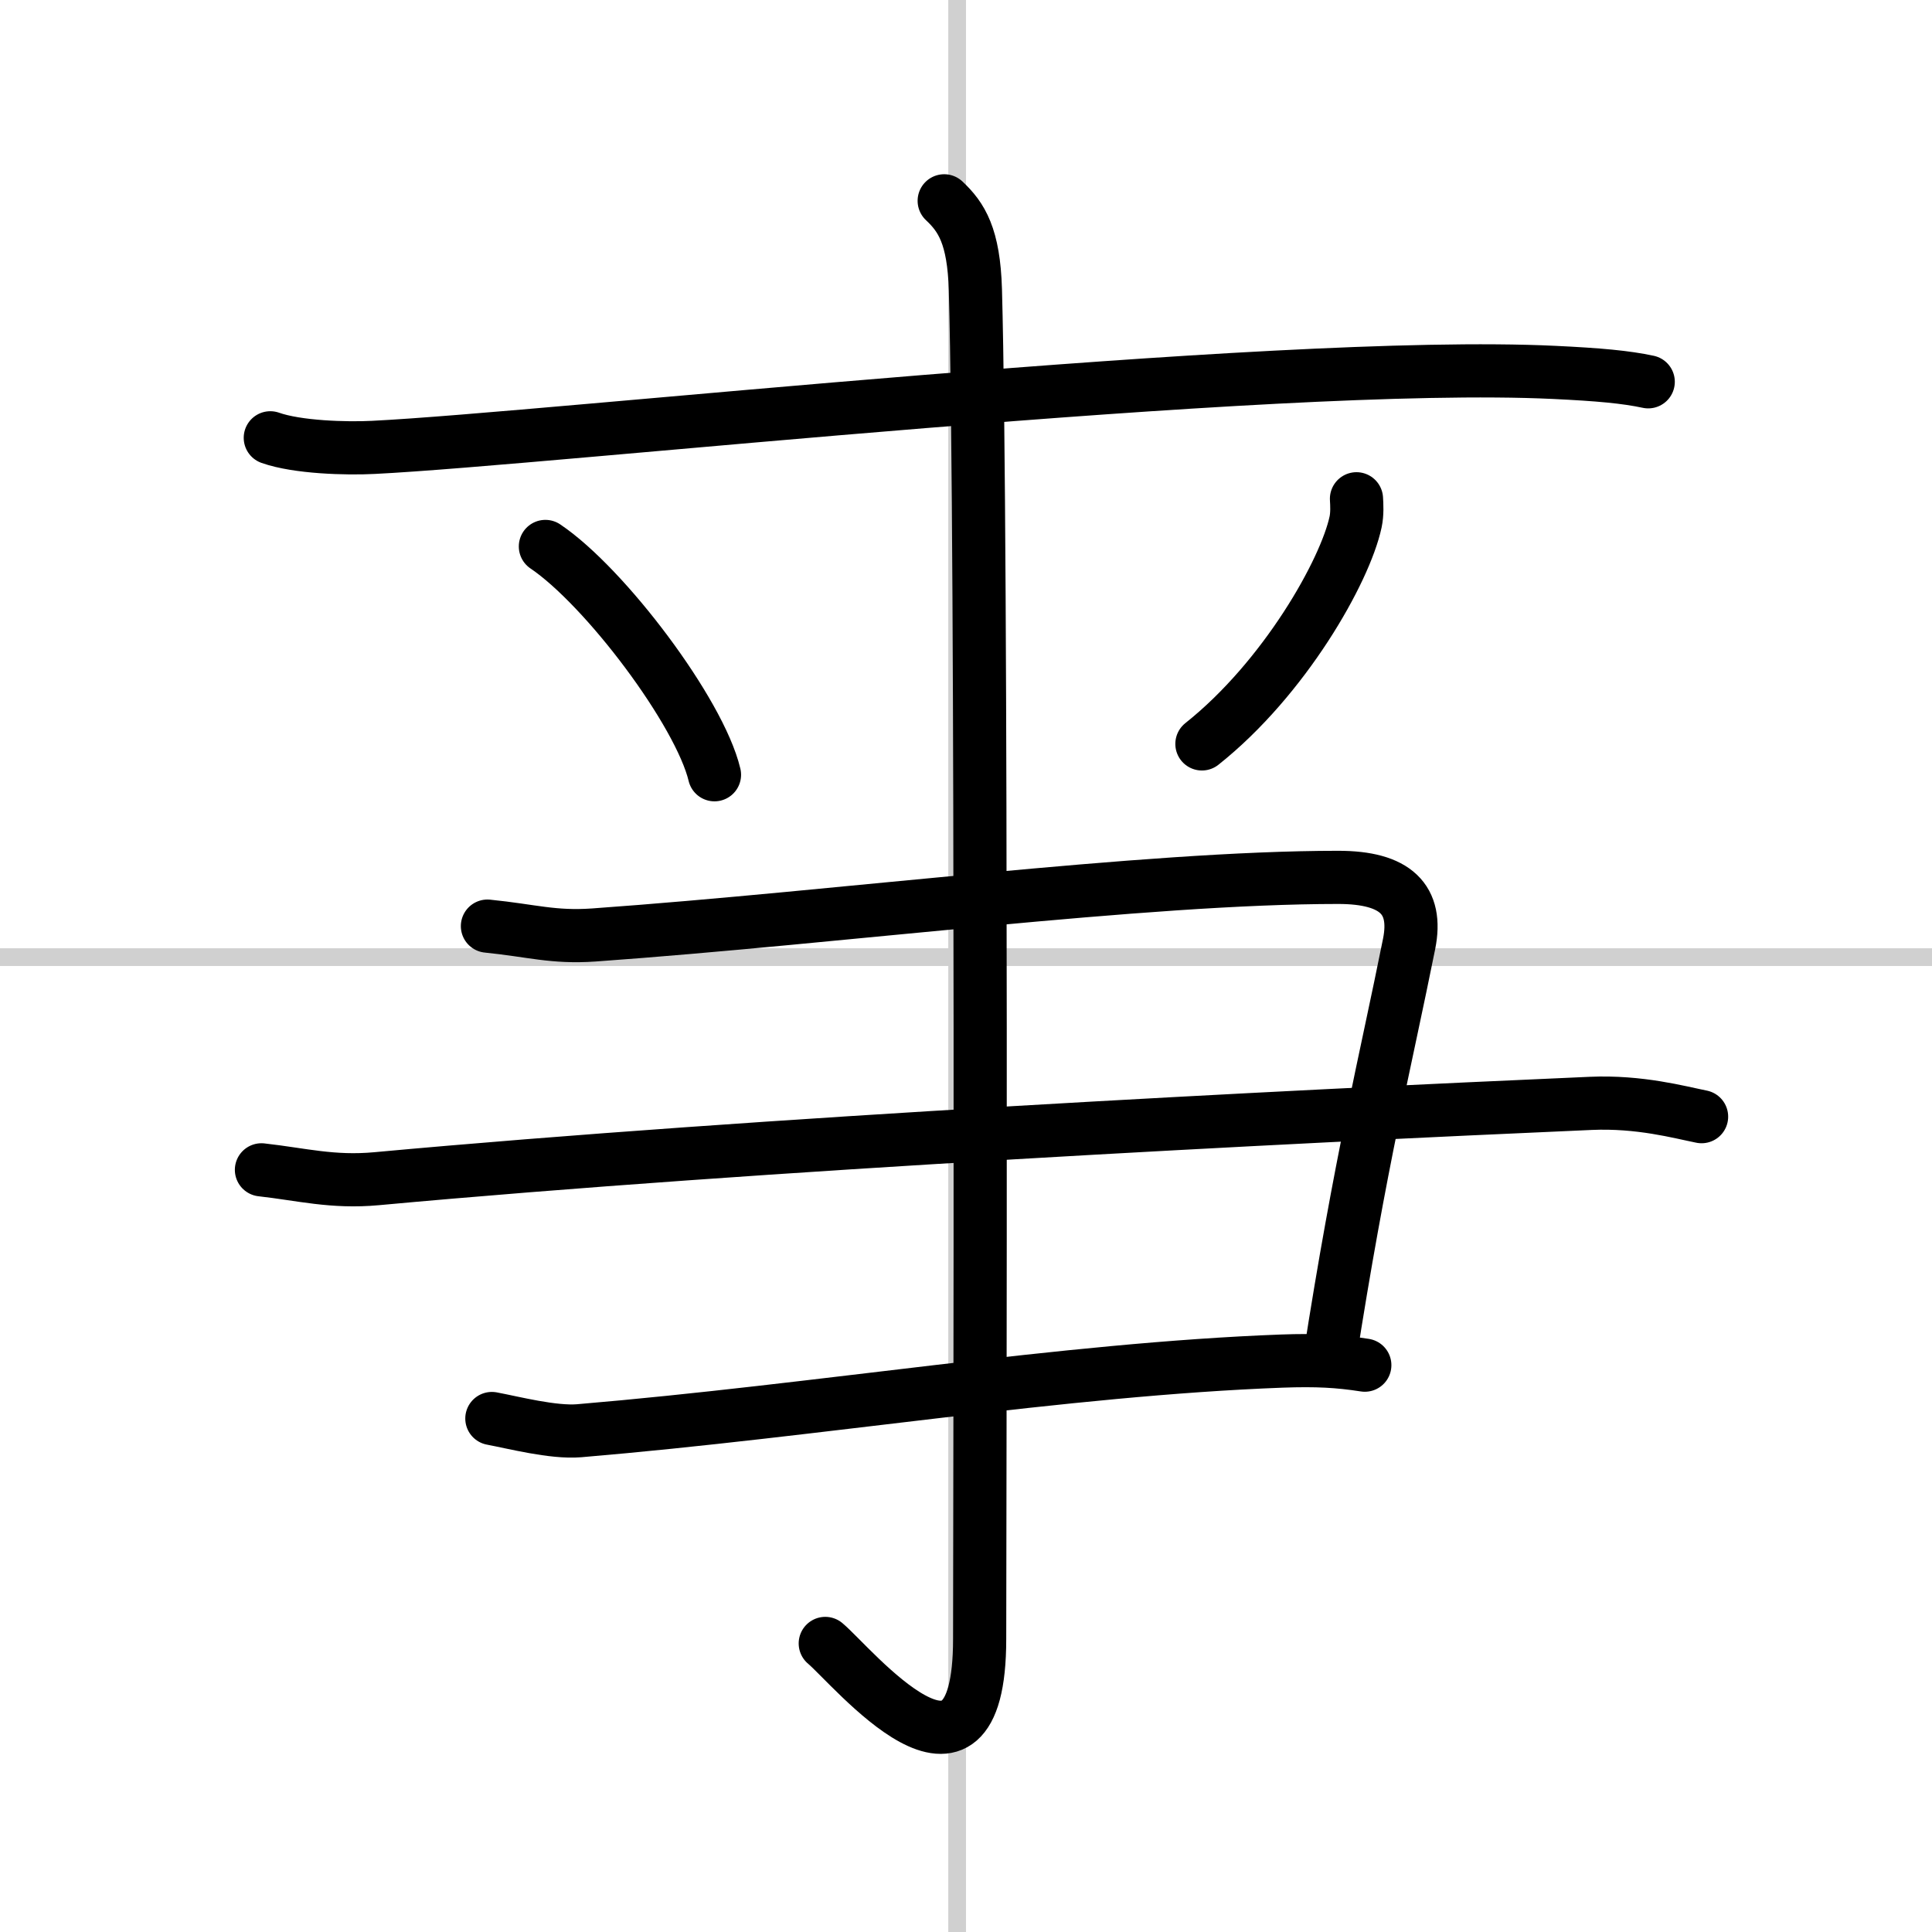
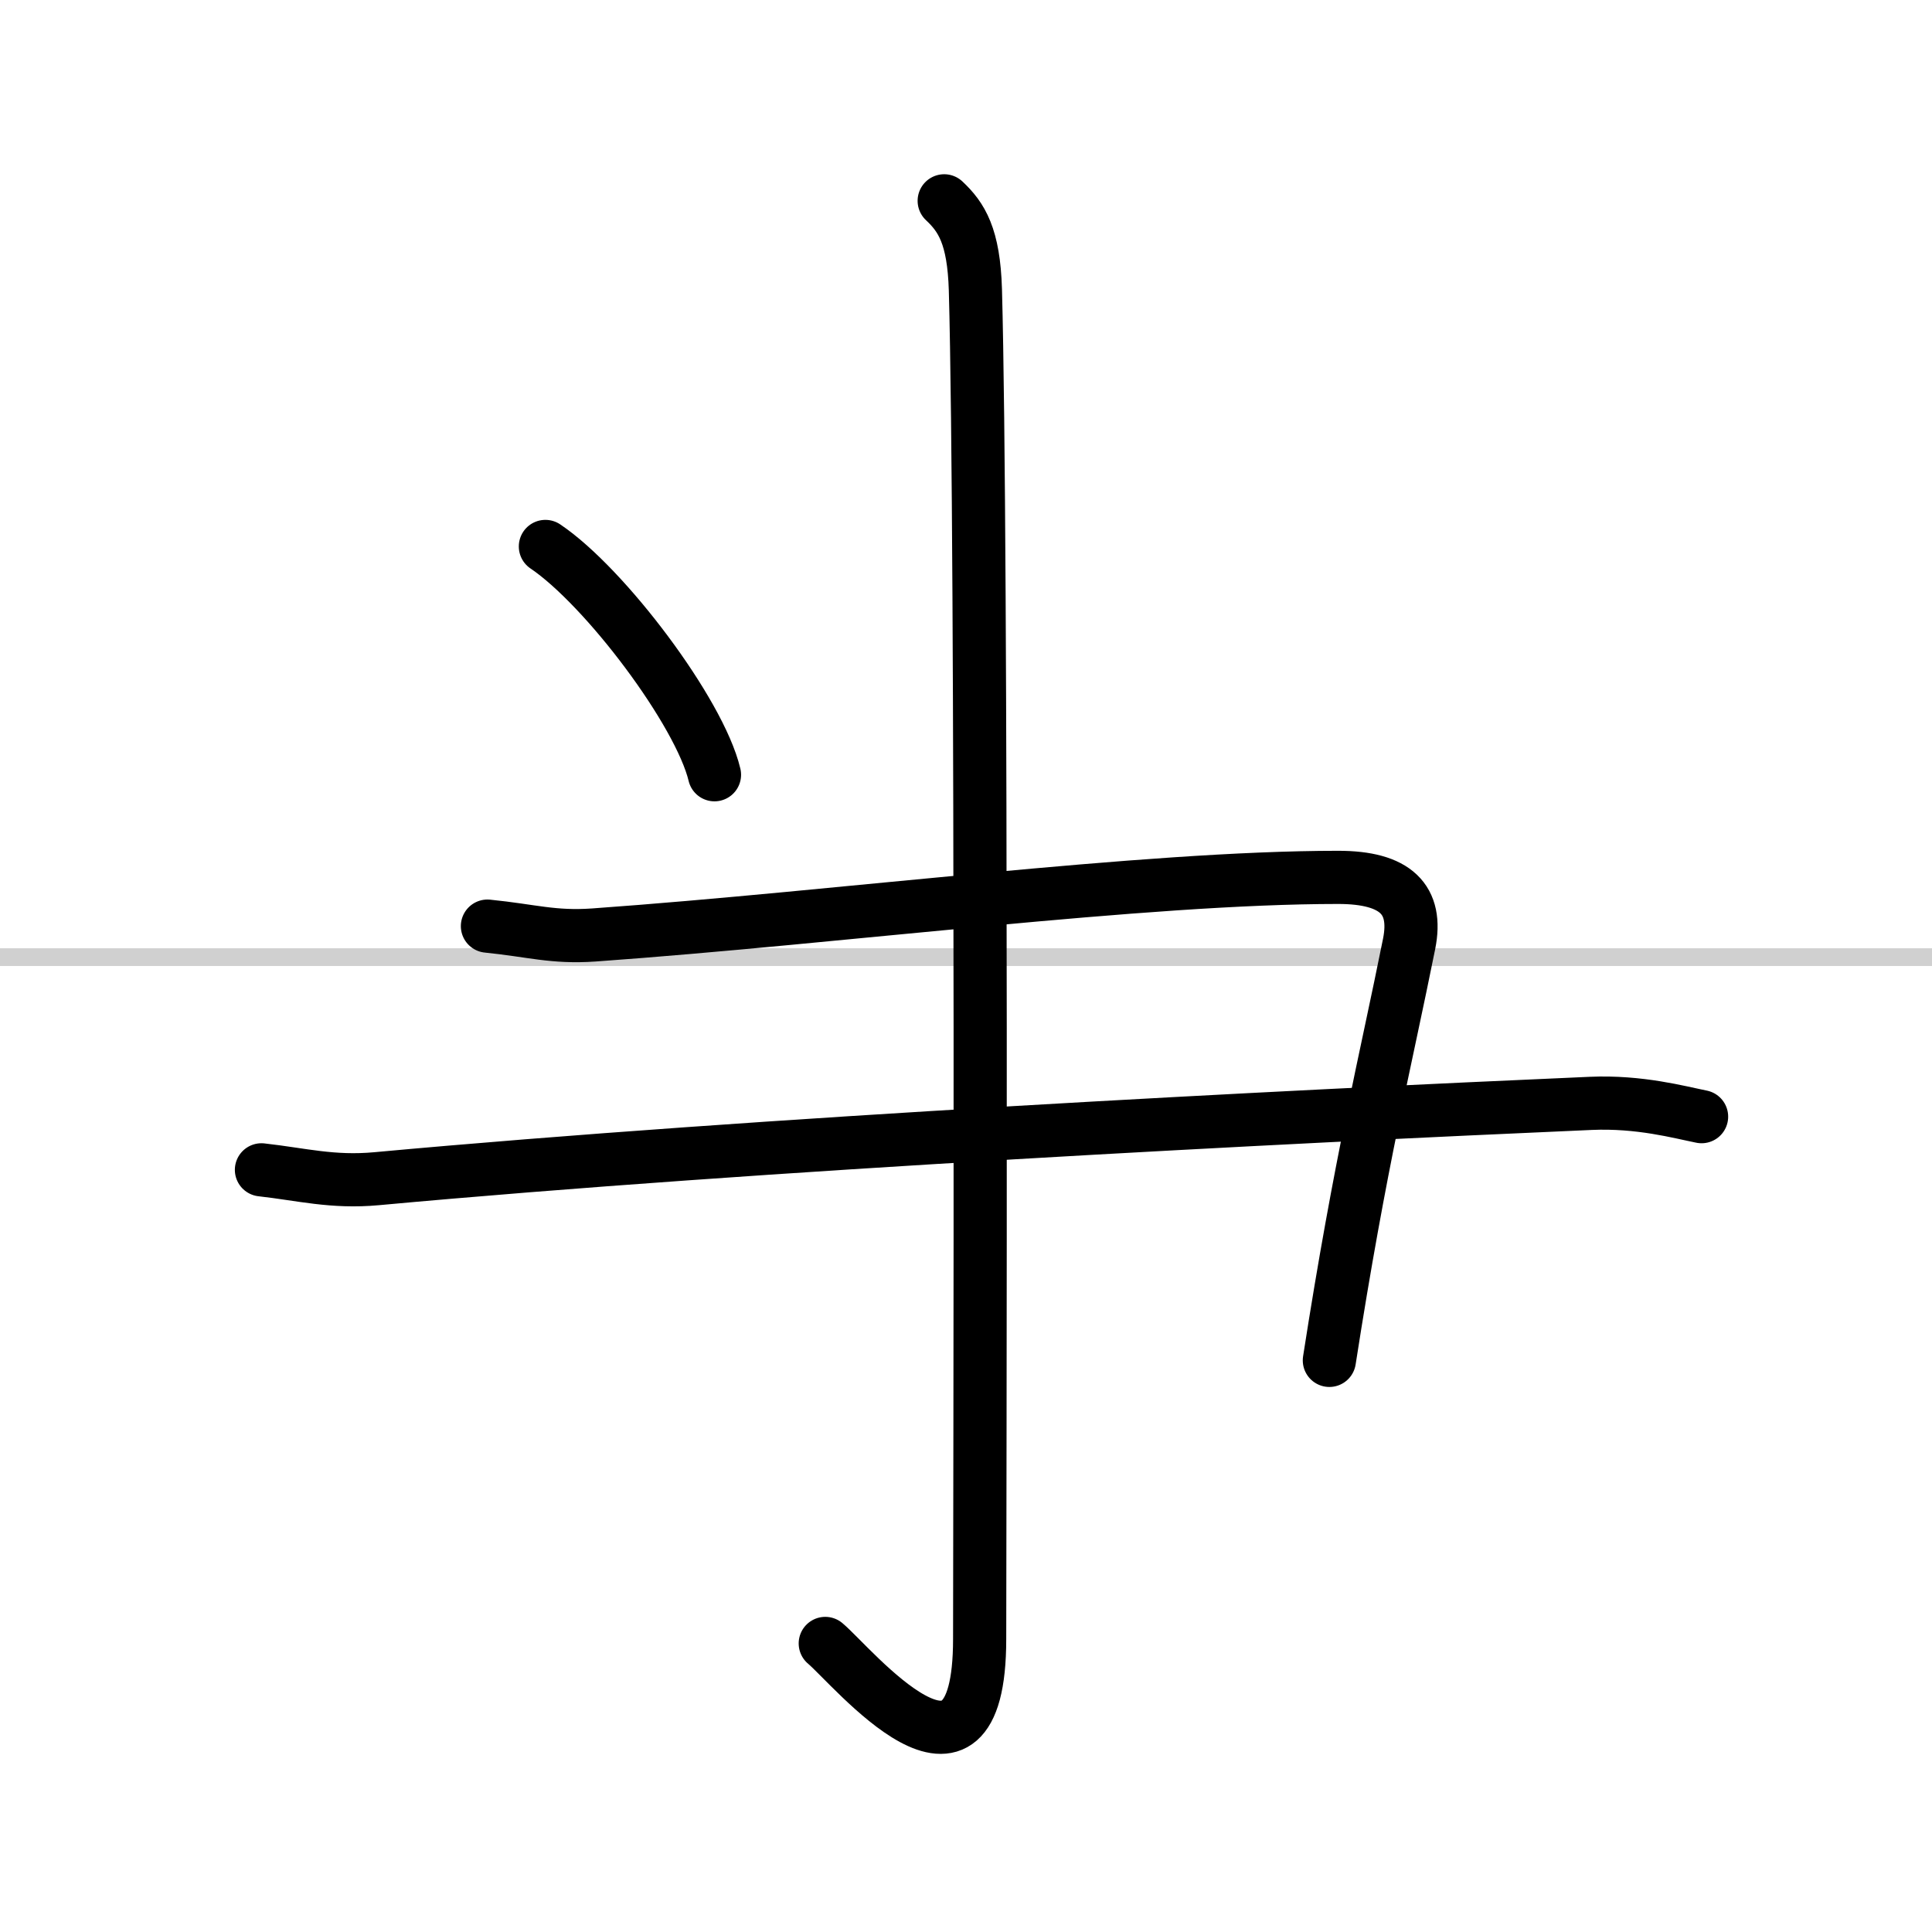
<svg xmlns="http://www.w3.org/2000/svg" width="400" height="400" viewBox="0 0 109 109">
  <rect x="0" y="0" width="109" height="109" fill="#808080" stroke="none" />
  <g fill="none" stroke="#000" stroke-linecap="round" stroke-linejoin="round" stroke-width="3">
    <rect width="100%" height="100%" fill="#fff" stroke="#fff" />
-     <line x1="54" x2="54" y2="109" stroke="#d0d0d0" stroke-width="1" />
    <line x2="109" y1="54" y2="54" stroke="#d0d0d0" stroke-width="1" />
-     <path d="m15.25 24.7c1.52 0.54 4.3 0.62 5.82 0.54 9.93-0.49 50.68-4.99 66.61-4.23 2.53 0.12 4.05 0.26 5.31 0.53" />
    <path d="m30.77 30.83c3.37 2.27 8.7 9.35 9.54 12.88" />
-     <path d="m76.53 28.14c0.02 0.33 0.05 0.84-0.05 1.31-0.59 2.76-4 8.81-8.67 12.52" />
    <path d="m27.5 52.25c2.5 0.25 3.7 0.66 6 0.5 14-1 31-3.25 42-3.25 3.25 0 4.5 1.25 4 3.75-1.31 6.54-2.75 12.25-4.5 23.5" />
    <path d="m14.75 66c2.25 0.25 4.01 0.73 6.5 0.5 21.75-2 51.25-3.5 68.5-4.25 2.76-0.12 5 0.5 6.25 0.75" />
-     <path d="m27.75 80.03c1.23 0.23 3.45 0.81 4.92 0.69 13.54-1.14 27.33-3.47 39.65-3.93 1.97-0.07 3.2 0 4.68 0.23" />
    <path d="m53.27 11.33c0.98 0.92 1.67 1.99 1.76 5.02 0.4 14.55 0.24 71.16 0.24 76.12 0 10.39-7.21 1.5-8.71 0.25" />
  </g>
</svg>